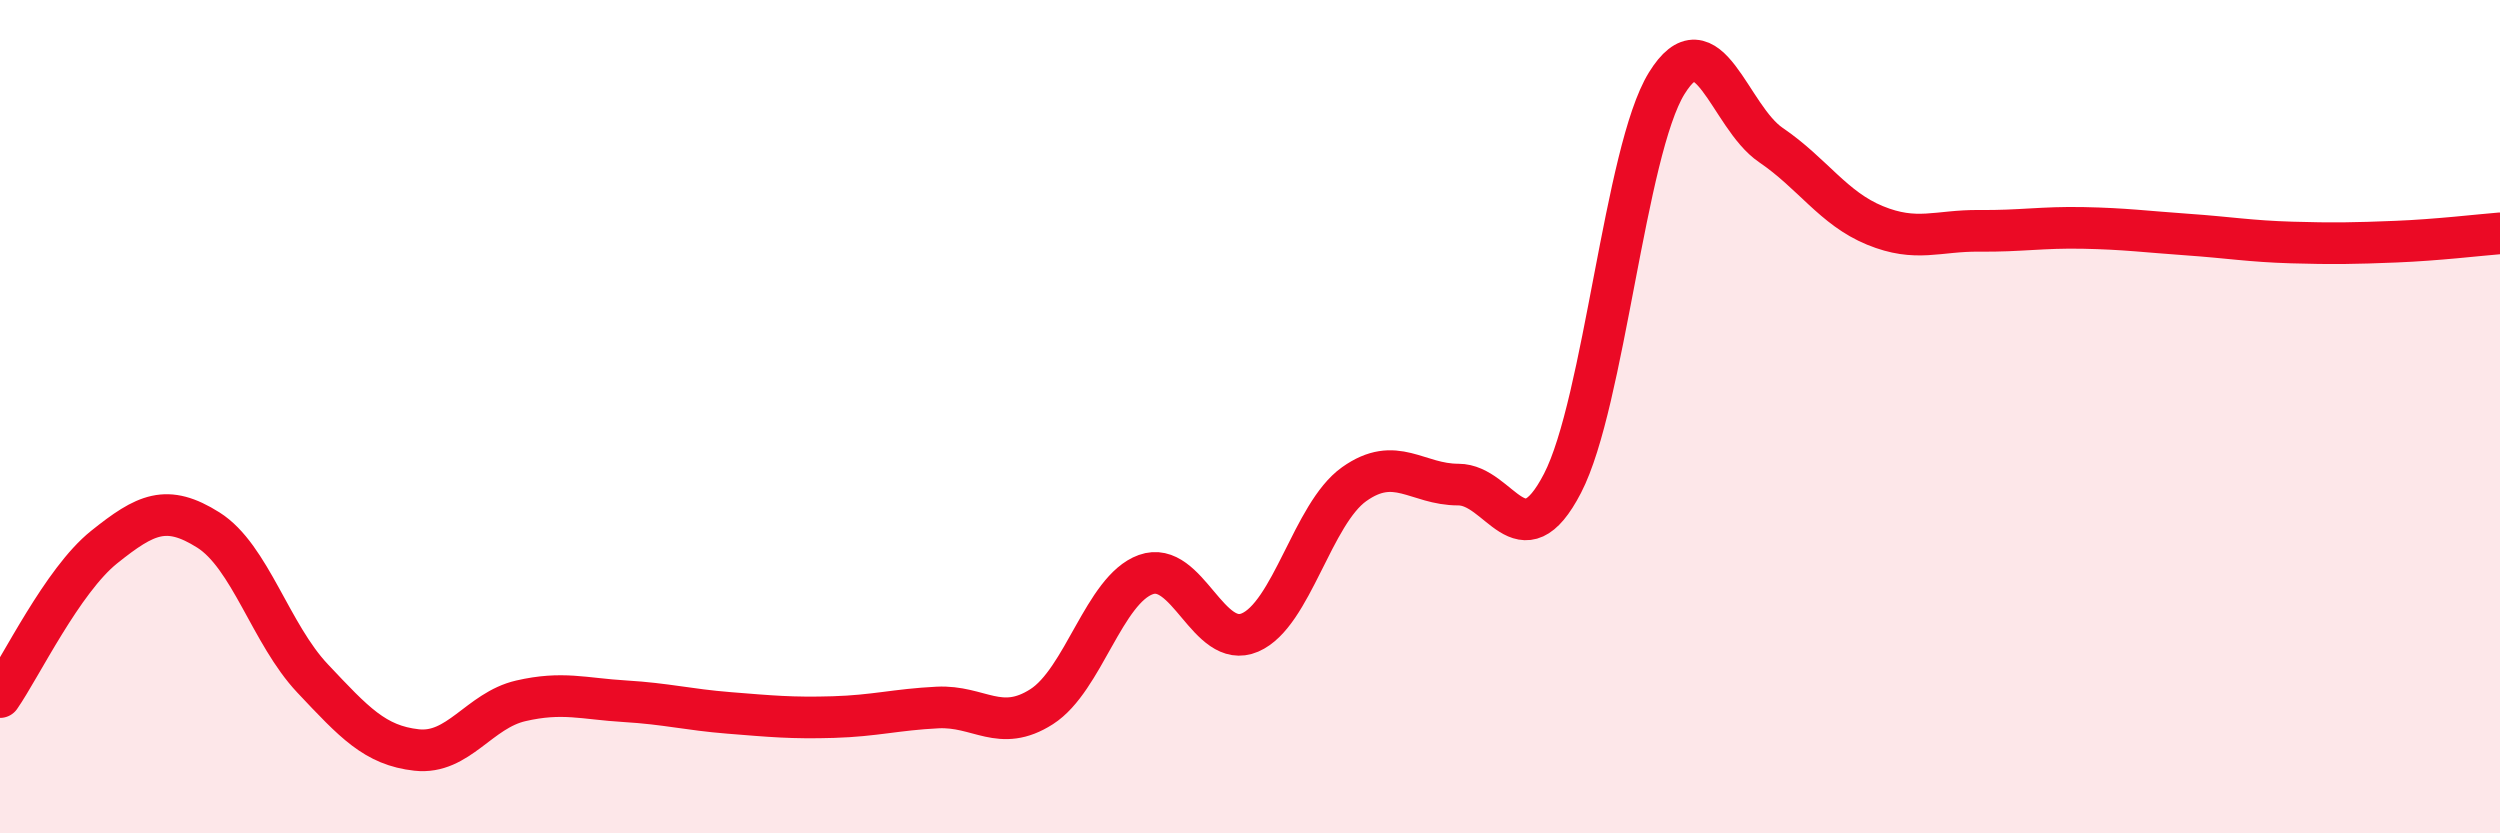
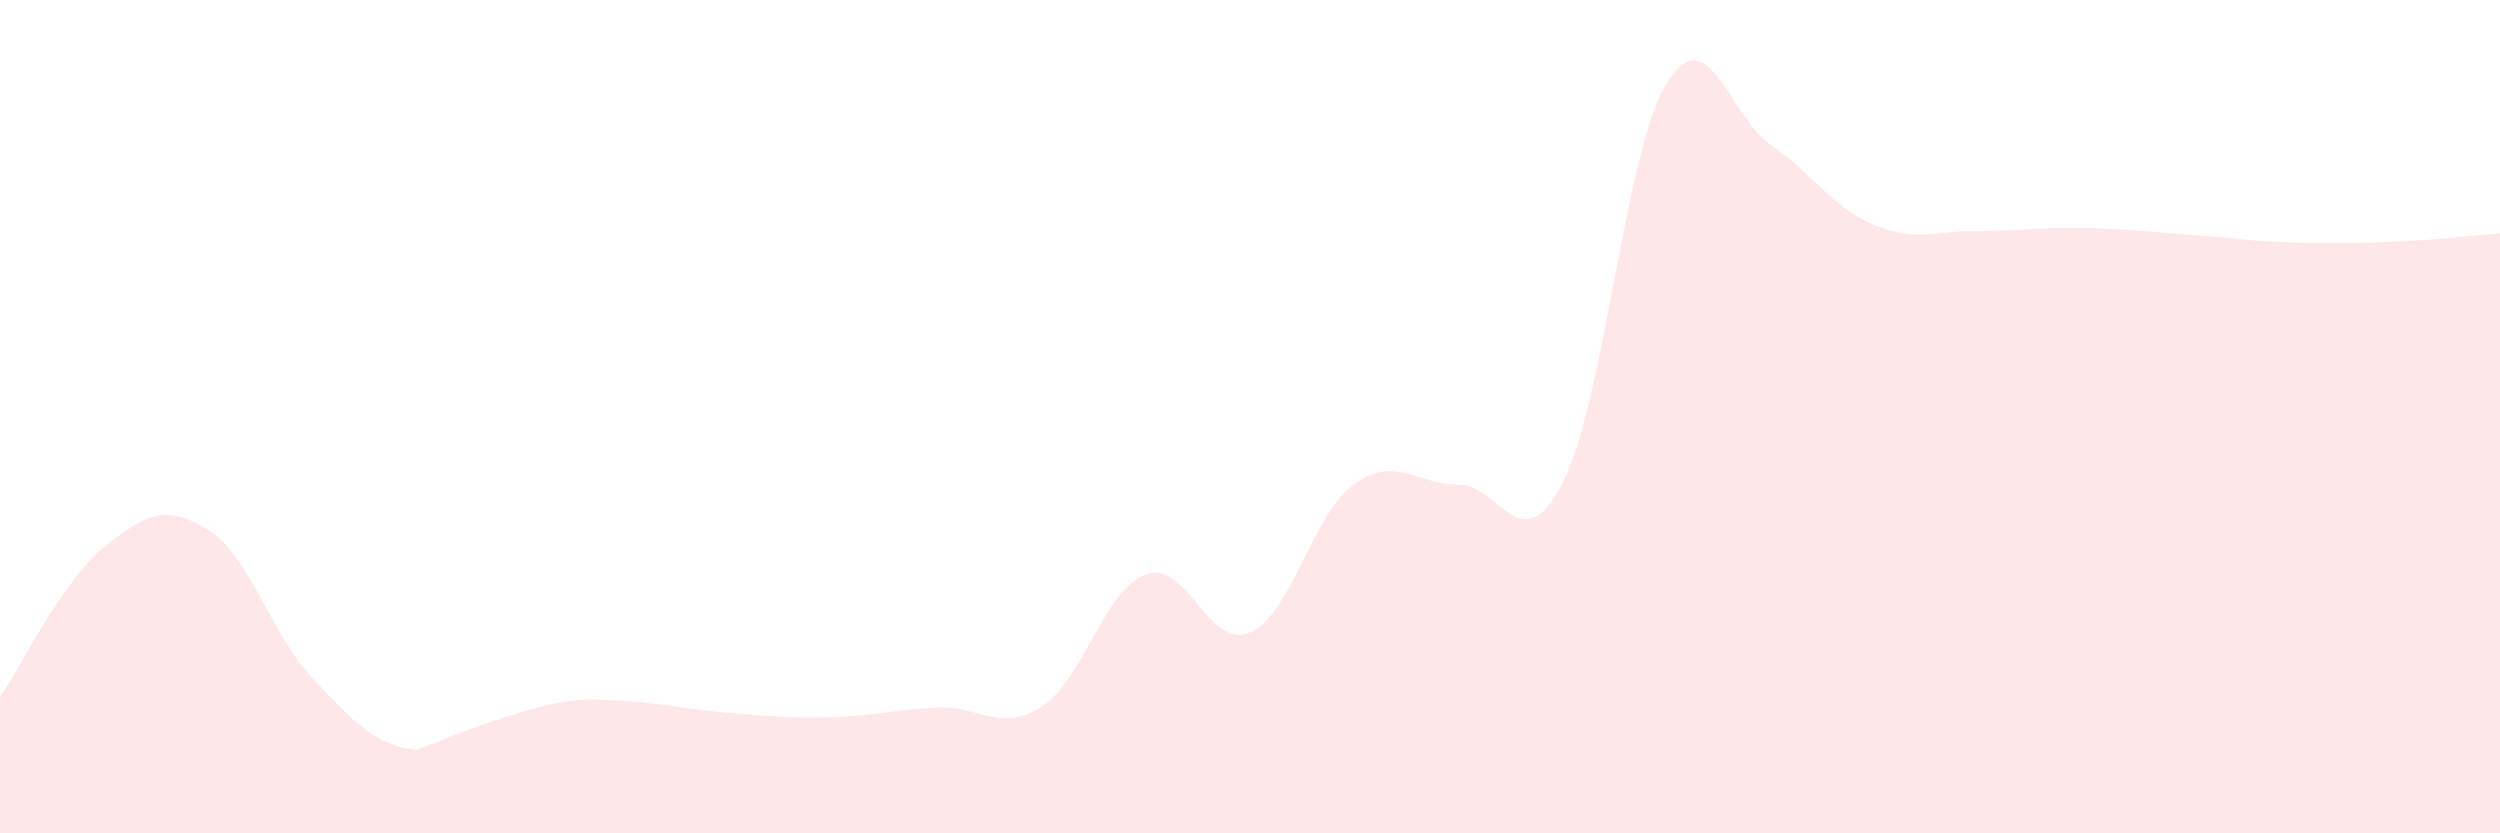
<svg xmlns="http://www.w3.org/2000/svg" width="60" height="20" viewBox="0 0 60 20">
-   <path d="M 0,16.73 C 0.5,16.01 1.5,13.93 2.5,13.13 C 3.5,12.33 4,12.09 5,12.72 C 6,13.35 6.5,15.22 7.5,16.28 C 8.5,17.34 9,17.89 10,18 C 11,18.11 11.5,17.05 12.5,16.82 C 13.5,16.59 14,16.77 15,16.83 C 16,16.89 16.5,17.03 17.5,17.11 C 18.5,17.19 19,17.24 20,17.21 C 21,17.18 21.5,17.03 22.5,16.98 C 23.5,16.93 24,17.6 25,16.96 C 26,16.32 26.5,14.15 27.5,13.79 C 28.5,13.43 29,15.61 30,15.18 C 31,14.75 31.5,12.33 32.5,11.62 C 33.5,10.91 34,11.63 35,11.63 C 36,11.63 36.5,13.53 37.5,11.6 C 38.5,9.67 39,3.62 40,2 C 41,0.38 41.5,2.8 42.5,3.48 C 43.5,4.16 44,5 45,5.41 C 46,5.82 46.5,5.53 47.5,5.54 C 48.5,5.55 49,5.45 50,5.47 C 51,5.49 51.5,5.56 52.5,5.63 C 53.5,5.7 54,5.79 55,5.82 C 56,5.85 56.5,5.84 57.5,5.8 C 58.5,5.76 59.5,5.64 60,5.6L60 20L0 20Z" fill="#EB0A25" opacity="0.1" stroke-linecap="round" stroke-linejoin="round" />
-   <path d="M 0,16.73 C 0.5,16.01 1.5,13.93 2.5,13.13 C 3.5,12.33 4,12.09 5,12.72 C 6,13.35 6.5,15.22 7.5,16.28 C 8.5,17.34 9,17.89 10,18 C 11,18.11 11.5,17.05 12.5,16.82 C 13.5,16.59 14,16.77 15,16.83 C 16,16.89 16.5,17.03 17.5,17.11 C 18.5,17.19 19,17.24 20,17.21 C 21,17.18 21.5,17.03 22.5,16.98 C 23.5,16.93 24,17.6 25,16.96 C 26,16.32 26.5,14.15 27.5,13.79 C 28.5,13.43 29,15.61 30,15.18 C 31,14.75 31.5,12.33 32.5,11.62 C 33.5,10.91 34,11.63 35,11.63 C 36,11.63 36.5,13.53 37.5,11.6 C 38.5,9.67 39,3.62 40,2 C 41,0.38 41.5,2.8 42.5,3.48 C 43.5,4.16 44,5 45,5.41 C 46,5.82 46.5,5.53 47.5,5.54 C 48.5,5.55 49,5.45 50,5.47 C 51,5.49 51.5,5.56 52.5,5.63 C 53.5,5.7 54,5.79 55,5.82 C 56,5.85 56.5,5.84 57.5,5.8 C 58.5,5.76 59.5,5.64 60,5.6" stroke="#EB0A25" stroke-width="1" fill="none" stroke-linecap="round" stroke-linejoin="round" />
+   <path d="M 0,16.73 C 0.5,16.01 1.5,13.93 2.5,13.13 C 3.5,12.33 4,12.09 5,12.72 C 6,13.35 6.5,15.22 7.5,16.28 C 8.5,17.34 9,17.89 10,18 C 13.5,16.59 14,16.77 15,16.83 C 16,16.89 16.5,17.03 17.5,17.11 C 18.5,17.19 19,17.24 20,17.21 C 21,17.18 21.5,17.03 22.5,16.98 C 23.5,16.93 24,17.6 25,16.96 C 26,16.32 26.5,14.15 27.5,13.79 C 28.5,13.43 29,15.61 30,15.18 C 31,14.75 31.5,12.33 32.5,11.62 C 33.5,10.91 34,11.63 35,11.63 C 36,11.63 36.5,13.53 37.5,11.6 C 38.5,9.67 39,3.62 40,2 C 41,0.38 41.5,2.8 42.5,3.48 C 43.5,4.16 44,5 45,5.41 C 46,5.82 46.5,5.53 47.5,5.54 C 48.5,5.55 49,5.45 50,5.47 C 51,5.49 51.5,5.56 52.5,5.63 C 53.5,5.7 54,5.79 55,5.82 C 56,5.85 56.5,5.84 57.5,5.8 C 58.5,5.76 59.5,5.64 60,5.6L60 20L0 20Z" fill="#EB0A25" opacity="0.1" stroke-linecap="round" stroke-linejoin="round" />
</svg>